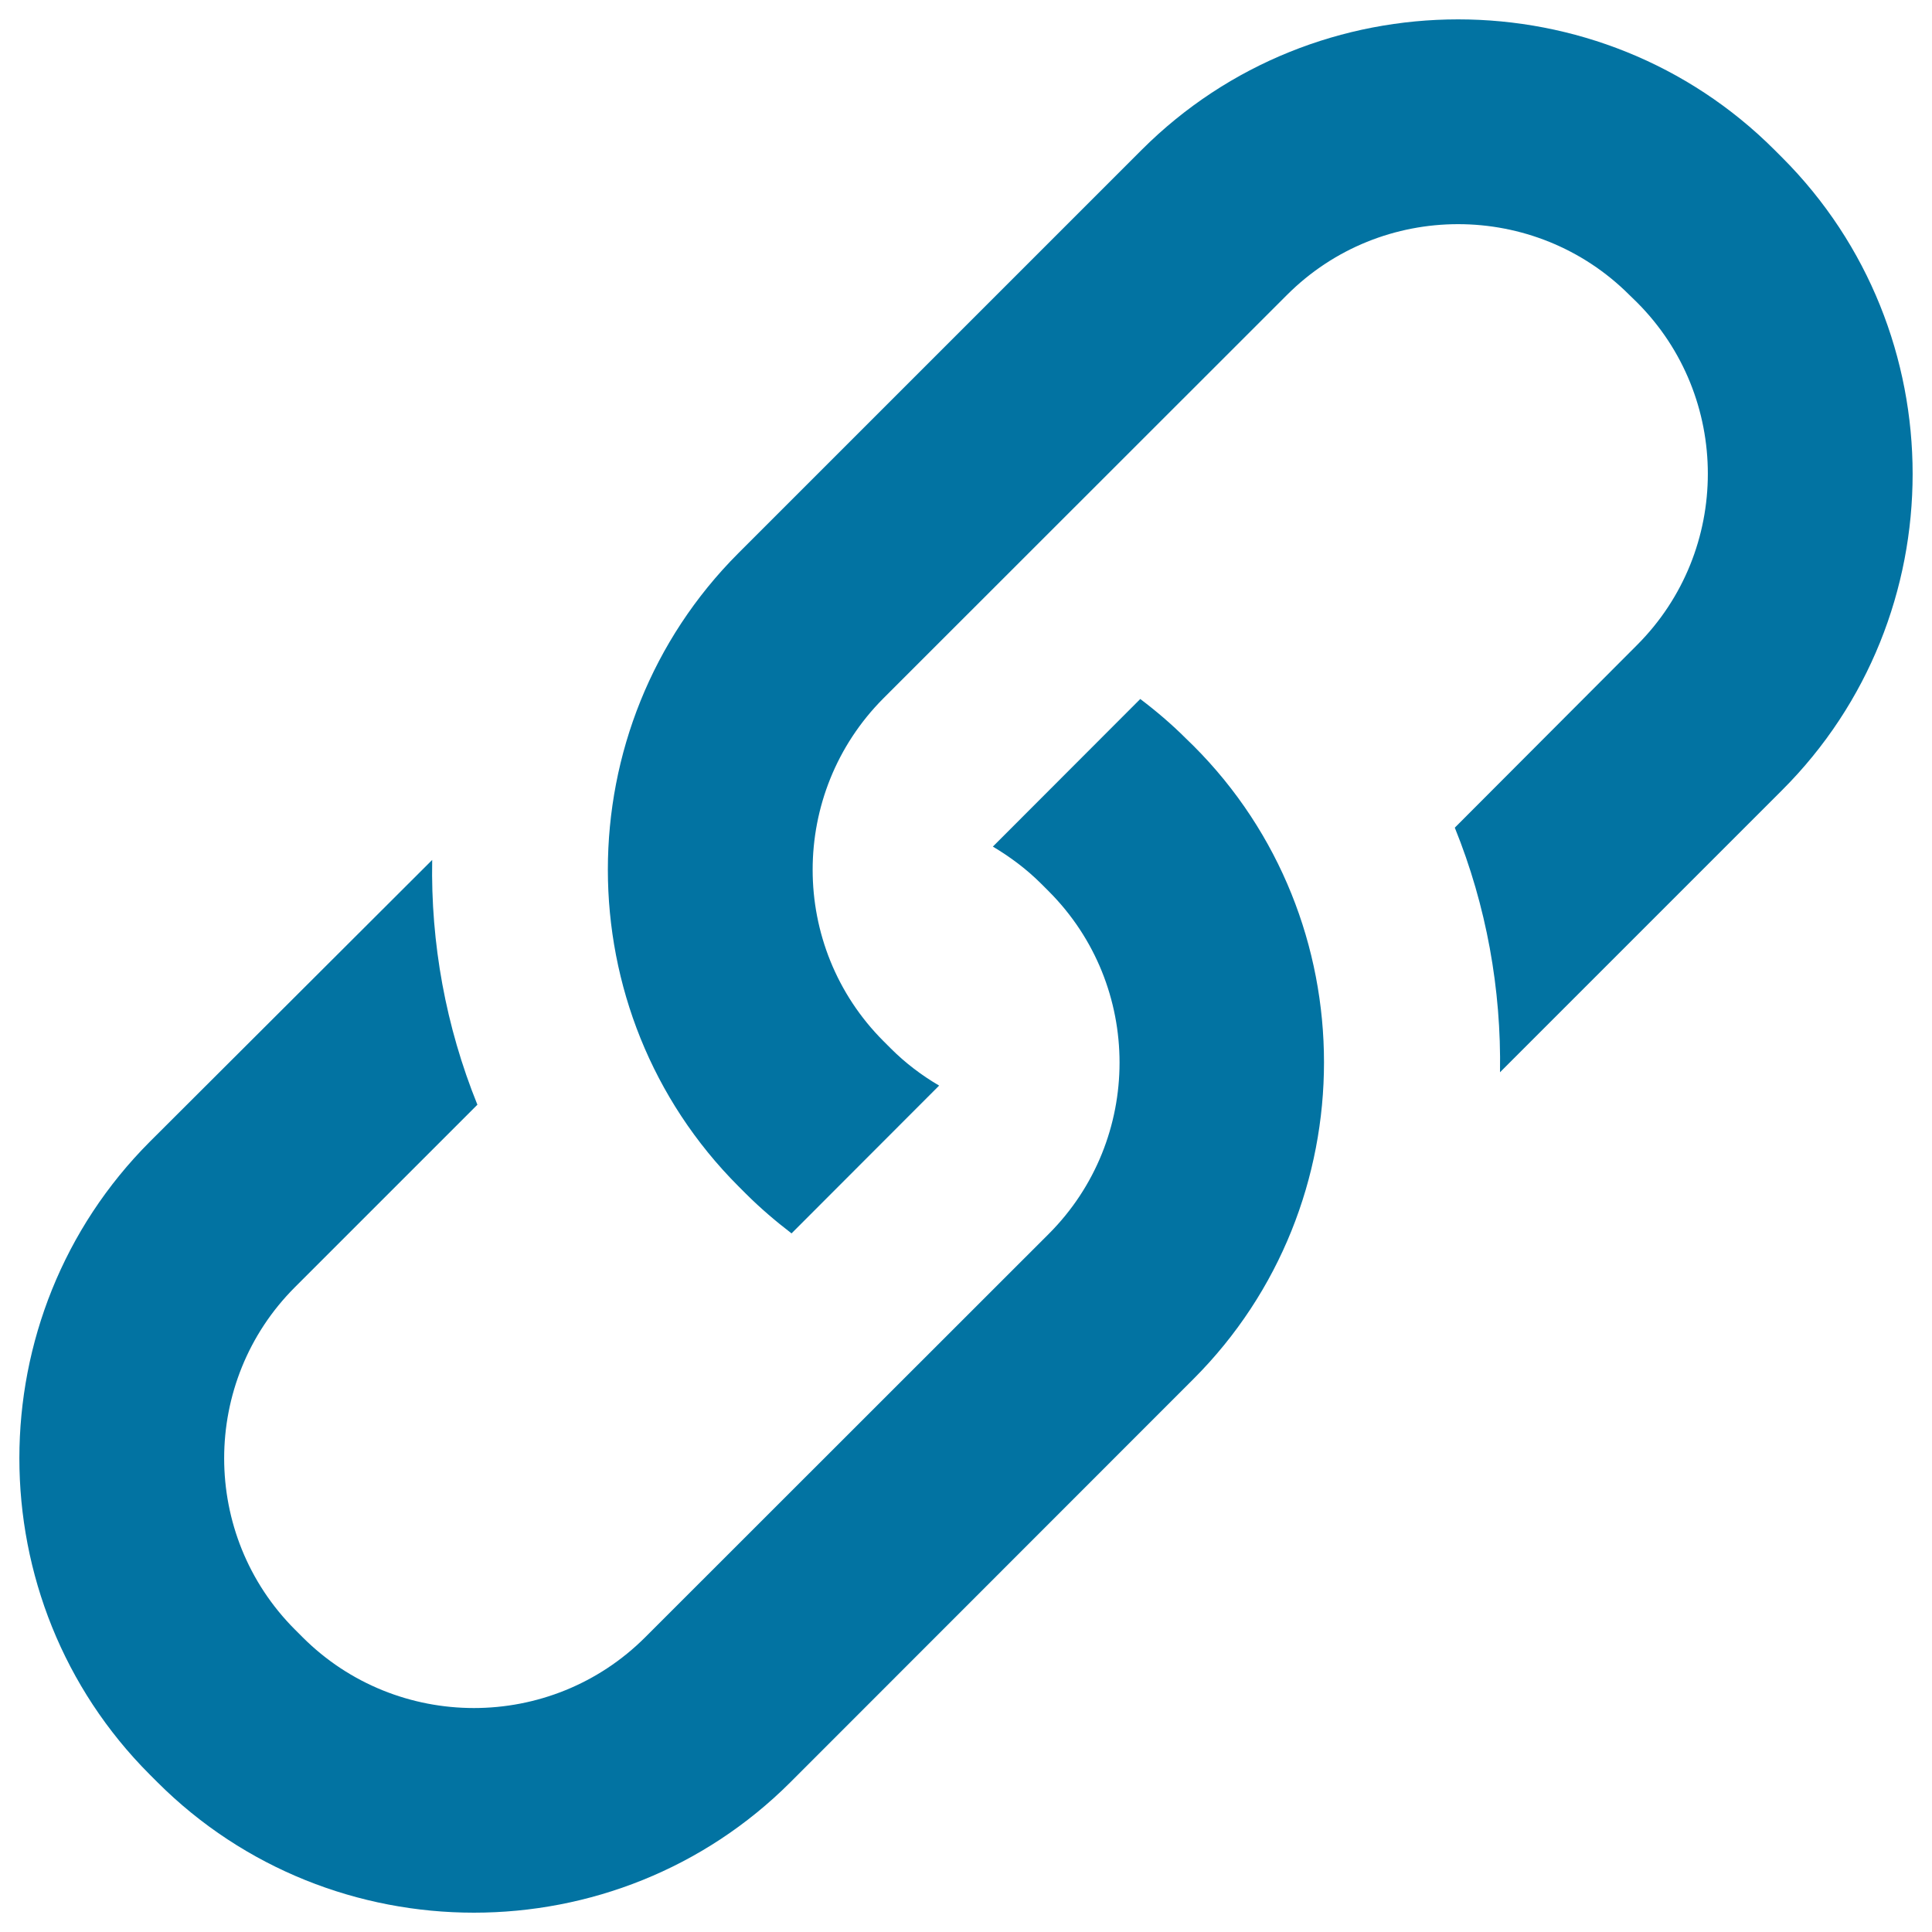
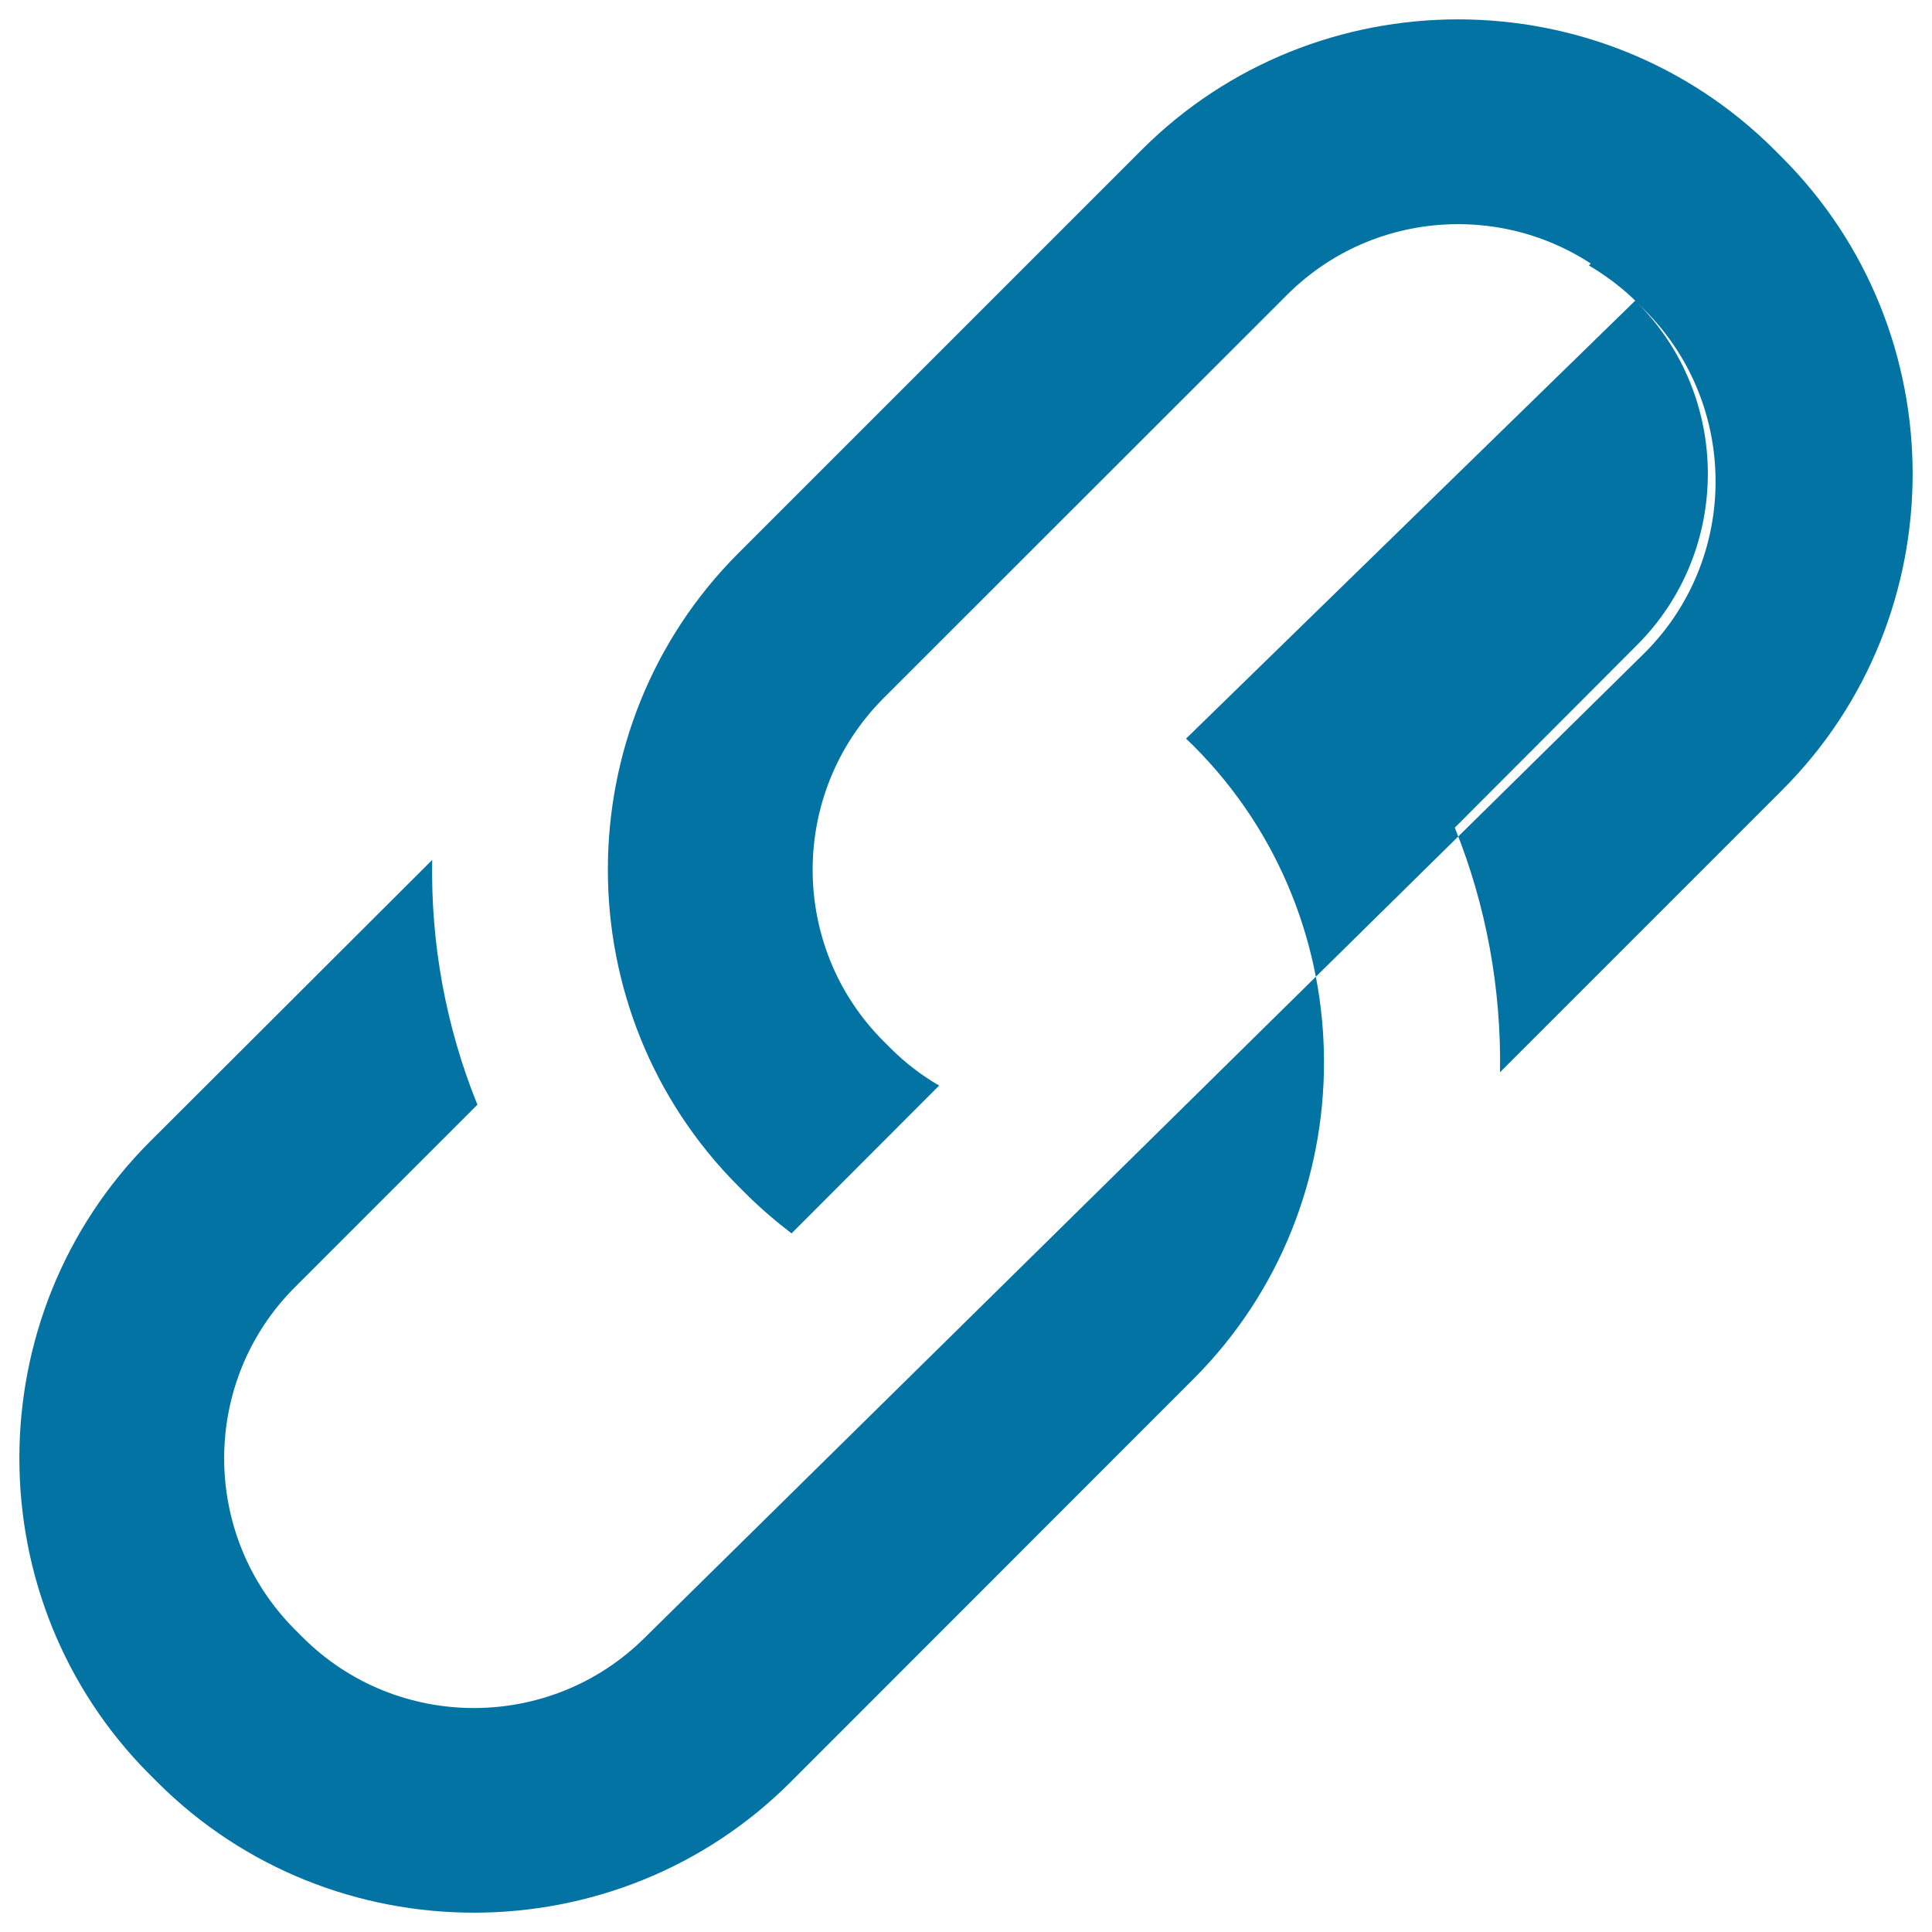
<svg xmlns="http://www.w3.org/2000/svg" viewBox="0 0 1000 1000" style="fill:#0273a2">
  <title>Link SVG icon</title>
-   <path d="M922.4,81.5l-3.9-3.9c-90.1-90.1-237.5-90.1-327.6,0L382.2,286.3c-90.1,90.1-90.1,237.5,0,327.7l3.8,3.8c7.5,7.5,15.5,14.3,23.7,20.6l76.4-76.5c-8.9-5.2-17.4-11.6-25-19.2l-3.8-3.8c-48.9-48.9-48.9-128.5,0-177.5l208.8-208.7c48.8-48.9,128.4-48.9,177.3,0l3.9,3.8c48.9,48.9,48.9,128.5,0,177.4L753,428.4c16.4,40.5,24.1,83.7,23.4,126.6l146-146C1012.5,319,1012.5,171.6,922.4,81.5L922.4,81.5z M613.9,382.3c-7.5-7.5-15.5-14.3-23.7-20.5l-76.3,76.4c8.9,5.3,17.4,11.6,25,19.2l3.9,3.9c48.9,48.9,48.9,128.5,0,177.4L334,847.4c-48.9,48.9-128.5,48.9-177.4,0l-3.9-3.9c-48.9-48.9-48.9-128.5,0-177.3l94.4-94.4c-16.4-40.5-24.2-83.7-23.4-126.7L77.6,590.9c-90.1,90.2-90.1,237.6,0,327.7l3.9,3.9c90.1,90,237.5,90,327.6,0l208.7-208.8c90-90.1,90-237.6,0-327.6L613.9,382.3L613.9,382.3z" />
+   <path d="M922.4,81.5l-3.9-3.9c-90.1-90.1-237.5-90.1-327.6,0L382.2,286.3c-90.1,90.1-90.1,237.5,0,327.7l3.8,3.8c7.5,7.5,15.5,14.3,23.7,20.6l76.4-76.5c-8.9-5.2-17.4-11.6-25-19.2l-3.8-3.8c-48.9-48.9-48.9-128.5,0-177.5l208.8-208.7c48.8-48.9,128.4-48.9,177.3,0l3.9,3.8c48.9,48.9,48.9,128.5,0,177.4L753,428.4c16.4,40.5,24.1,83.7,23.4,126.6l146-146C1012.5,319,1012.5,171.6,922.4,81.5L922.4,81.5z c-7.5-7.5-15.5-14.3-23.7-20.5l-76.3,76.4c8.9,5.3,17.4,11.6,25,19.2l3.9,3.9c48.9,48.9,48.9,128.5,0,177.4L334,847.4c-48.9,48.9-128.5,48.9-177.4,0l-3.9-3.9c-48.9-48.9-48.9-128.5,0-177.3l94.4-94.4c-16.4-40.5-24.2-83.7-23.4-126.7L77.6,590.9c-90.1,90.2-90.1,237.6,0,327.7l3.9,3.9c90.1,90,237.5,90,327.6,0l208.7-208.8c90-90.1,90-237.6,0-327.6L613.9,382.3L613.9,382.3z" />
</svg>